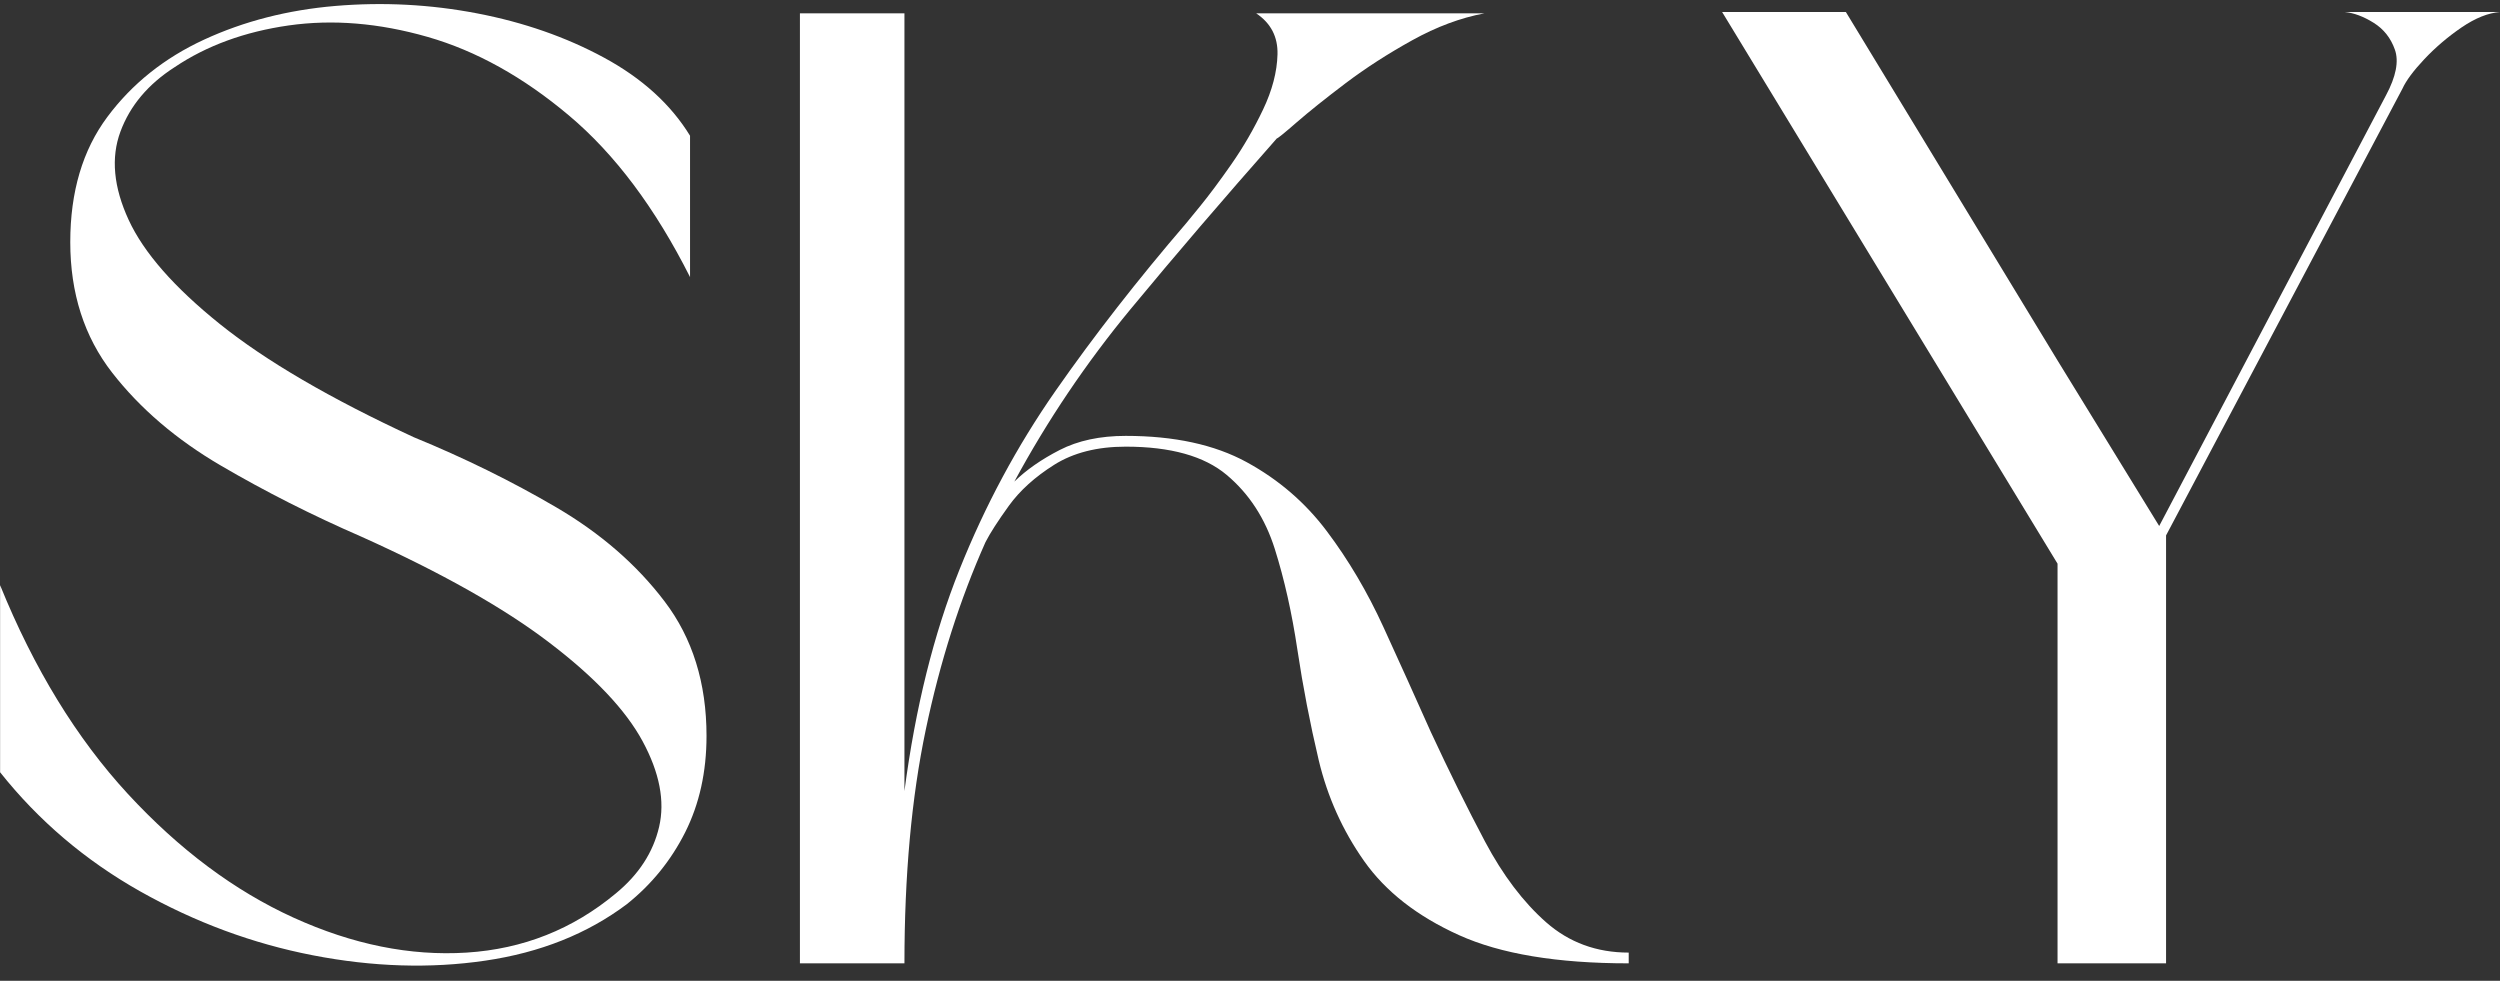
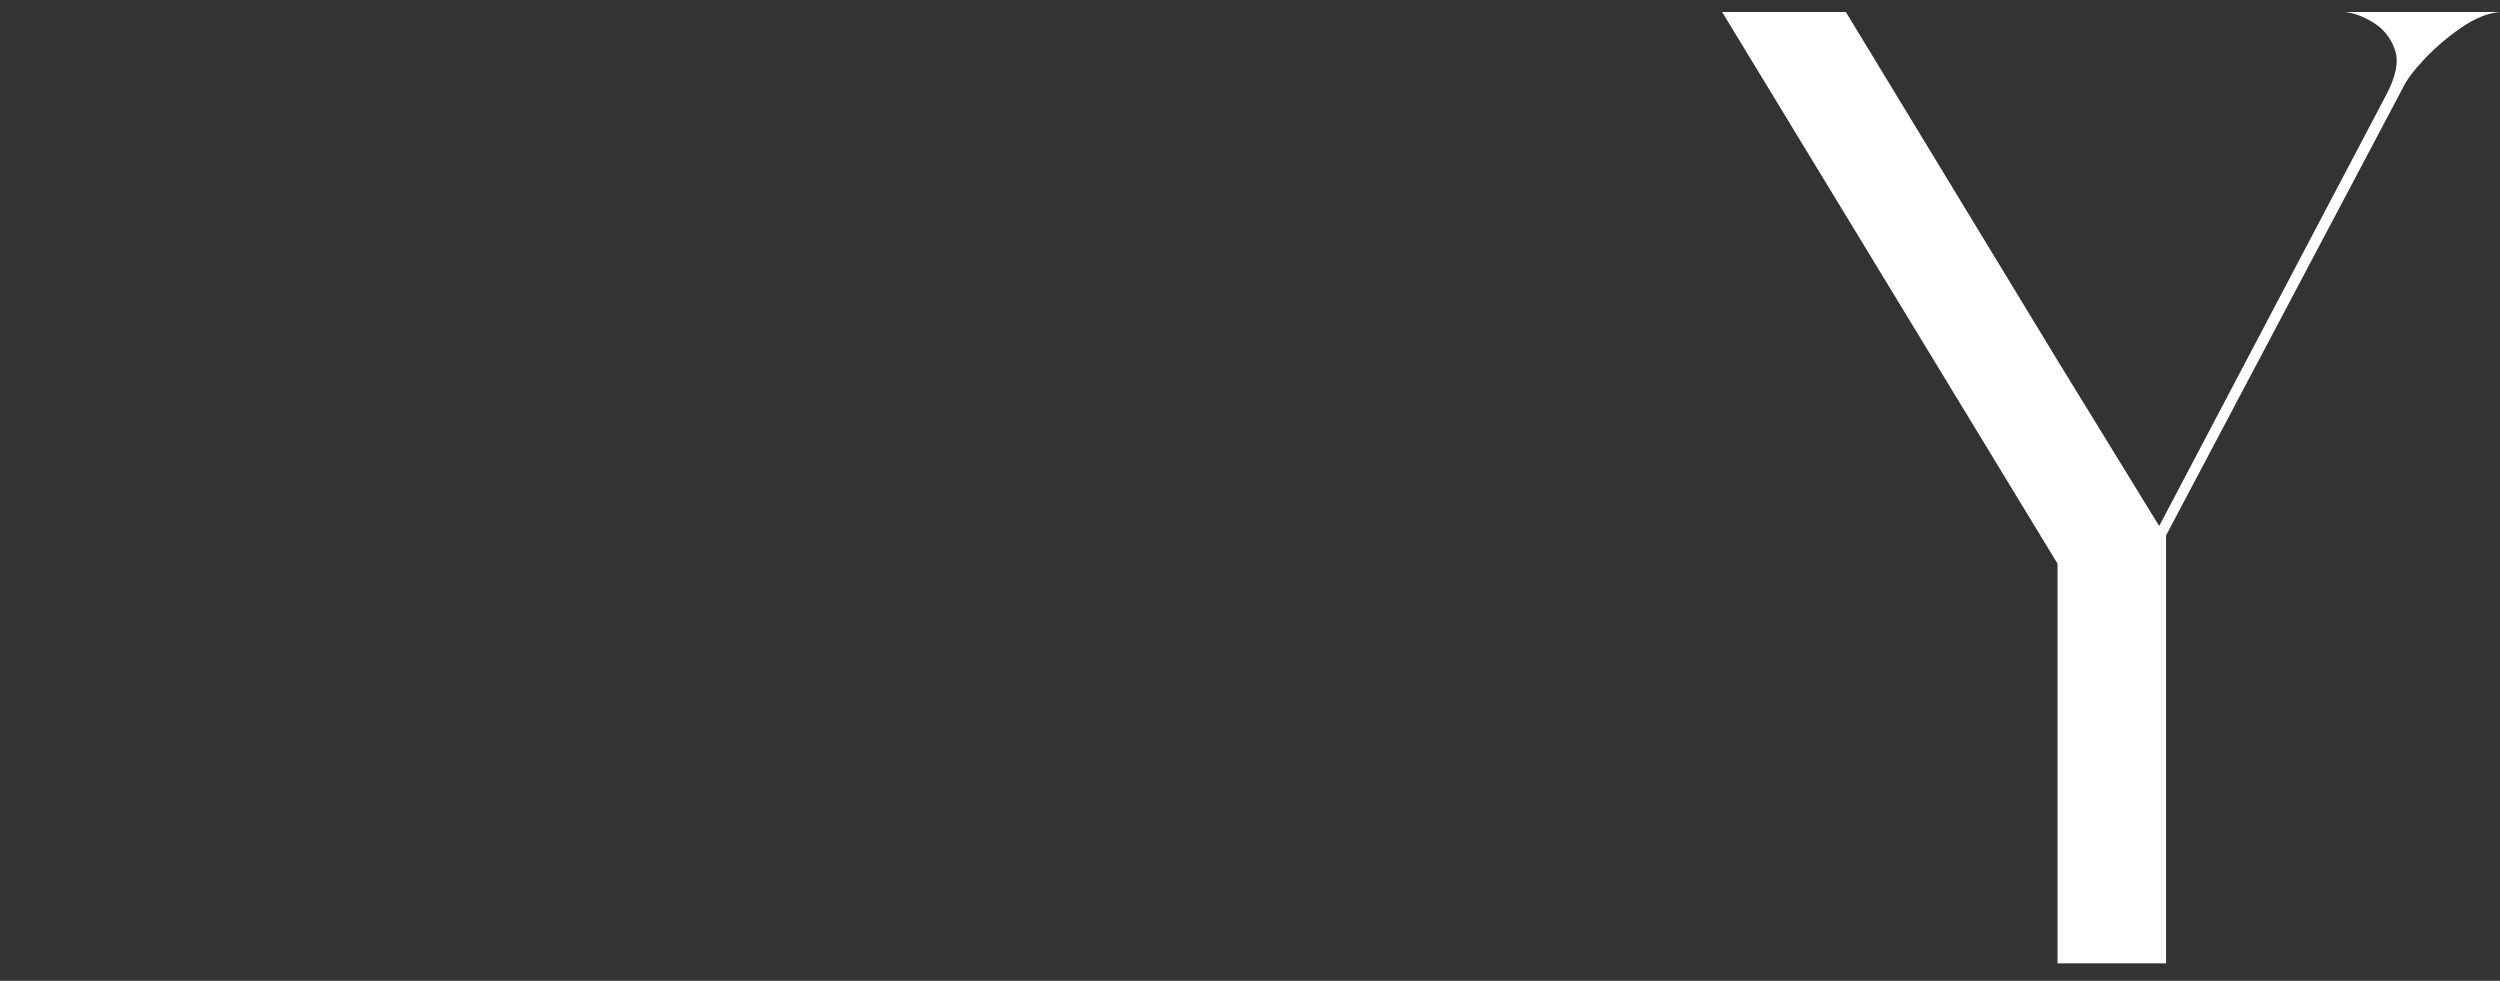
<svg xmlns="http://www.w3.org/2000/svg" width="130" height="51" viewBox="0 0 130 51" fill="none">
  <rect x="0" y="0" width="130" height="51" fill="#333333" stroke="none" />
-   <path d="M3.654 12.589C3.654 9.975 4.297 7.804 5.583 6.079C6.868 4.354 8.547 3.014 10.618 2.058C12.69 1.102 14.964 0.519 17.44 0.309C19.919 0.1 22.375 0.228 24.804 0.694C27.235 1.16 29.441 1.93 31.417 3.002C33.393 4.074 34.882 5.427 35.882 7.058V14.408C34.072 10.815 31.974 8.014 29.59 6.009C27.209 4.004 24.756 2.641 22.232 1.918C19.708 1.195 17.3 0.997 15.011 1.323C12.726 1.65 10.749 2.373 9.083 3.492C7.702 4.377 6.761 5.496 6.261 6.849C5.761 8.201 5.904 9.731 6.69 11.435C7.475 13.137 9.059 14.944 11.44 16.856C13.821 18.767 17.18 20.729 21.518 22.736C24.137 23.809 26.601 25.021 28.911 26.373C31.224 27.725 33.108 29.36 34.56 31.275C36.013 33.186 36.739 35.518 36.739 38.269C36.739 40.134 36.37 41.803 35.632 43.275C34.893 44.744 33.881 45.991 32.596 47.017C30.548 48.555 28.093 49.535 25.232 49.954C22.375 50.374 19.384 50.281 16.262 49.674C13.142 49.068 10.151 47.961 7.291 46.352C4.434 44.741 2.005 42.675 0.005 40.157V30.43C1.767 34.77 3.981 38.388 6.648 41.282C9.318 44.173 12.19 46.317 15.261 47.716C18.336 49.115 21.339 49.721 24.268 49.535C27.2 49.348 29.786 48.322 32.024 46.457C33.215 45.478 33.965 44.324 34.274 42.995C34.584 41.663 34.298 40.18 33.417 38.548C32.536 36.916 30.914 35.203 28.554 33.408C26.197 31.61 22.946 29.777 18.803 27.912C16.227 26.793 13.785 25.557 11.476 24.205C9.166 22.853 7.285 21.244 5.833 19.379C4.38 17.511 3.654 15.247 3.654 12.589Z" fill="white" />
-   <path d="M58.537 23.226C57.056 23.226 55.817 23.541 54.817 24.17C53.817 24.8 53.031 25.511 52.459 26.303C51.888 27.096 51.483 27.725 51.245 28.192C49.912 31.18 48.876 34.434 48.138 37.954C47.4 41.474 47.031 45.522 47.031 50.094H41.596V0.694H47.031V41.136C47.602 36.8 48.555 32.965 49.888 29.631C51.221 26.295 52.888 23.191 54.888 20.324C56.891 17.453 59.156 14.548 61.68 11.61C61.68 11.61 61.918 11.319 62.395 10.736C62.871 10.153 63.418 9.419 64.037 8.533C64.656 7.644 65.204 6.697 65.68 5.695C66.157 4.692 66.407 3.736 66.43 2.827C66.454 1.918 66.085 1.207 65.323 0.694H77.187C75.949 0.927 74.699 1.393 73.437 2.093C72.175 2.792 71.017 3.538 69.966 4.331C68.919 5.124 68.073 5.8 67.43 6.359C66.788 6.919 66.442 7.198 66.395 7.198C63.633 10.327 61.094 13.289 58.781 16.086C56.472 18.884 54.46 21.871 52.745 25.044C53.364 24.438 54.15 23.89 55.102 23.401C56.055 22.911 57.199 22.666 58.537 22.666C61.061 22.666 63.157 23.121 64.823 24.03C66.49 24.939 67.883 26.14 69.002 27.632C70.124 29.124 71.103 30.782 71.937 32.604C72.77 34.422 73.591 36.24 74.401 38.059C75.353 40.11 76.294 42.013 77.223 43.765C78.151 45.513 79.211 46.912 80.401 47.961C81.595 49.01 83.026 49.535 84.693 49.535V50.094C80.974 50.094 78.032 49.605 75.865 48.625C73.699 47.646 72.056 46.364 70.937 44.779C69.817 43.191 69.029 41.439 68.573 39.528C68.121 37.616 67.752 35.704 67.466 33.793C67.18 31.878 66.788 30.127 66.288 28.541C65.787 26.956 64.954 25.674 63.787 24.695C62.621 23.716 60.871 23.226 58.537 23.226Z" fill="white" />
  <path d="M124.927 4.611L112.635 27.842V50.094H106.992V29.311L89.55 0.624H95.985L106.992 18.744L112.278 27.352L124.07 4.96C124.594 3.981 124.749 3.188 124.534 2.582C124.32 1.976 123.951 1.51 123.427 1.184C122.903 0.857 122.403 0.671 121.927 0.624H130.005C129.386 0.671 128.716 0.939 127.999 1.428C127.284 1.918 126.642 2.466 126.07 3.072C125.499 3.678 125.118 4.191 124.927 4.611Z" fill="white" />
</svg>